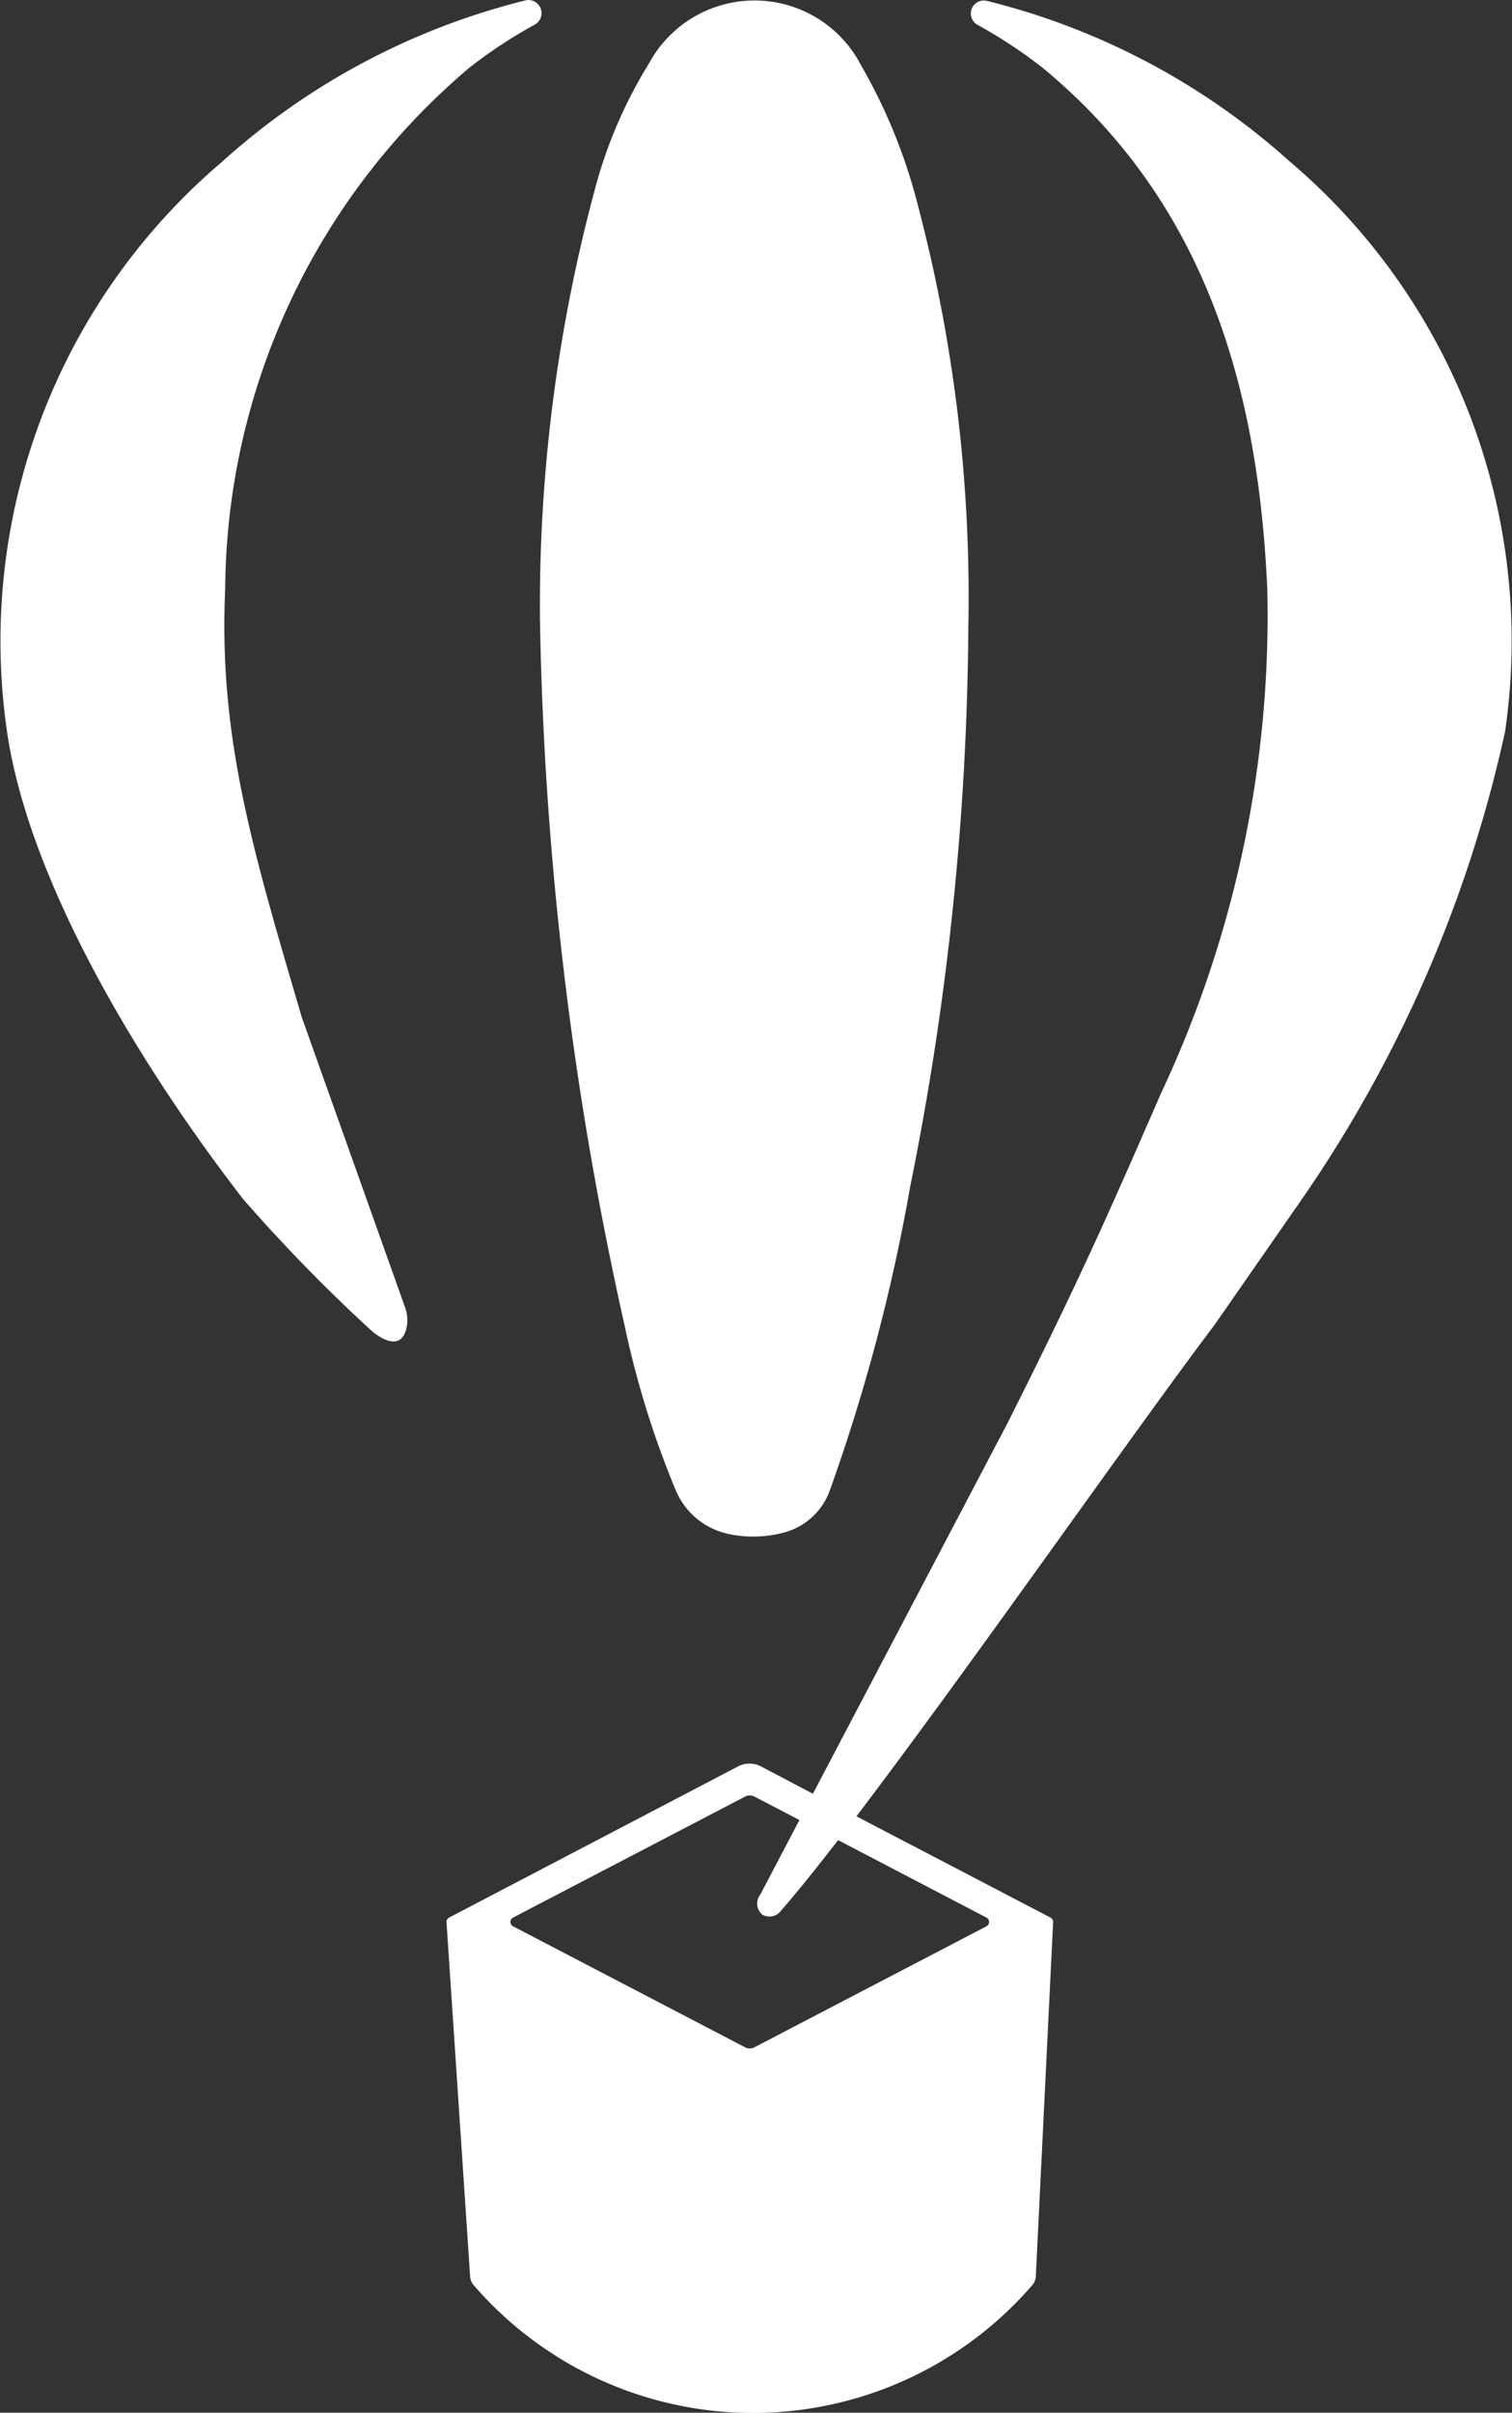
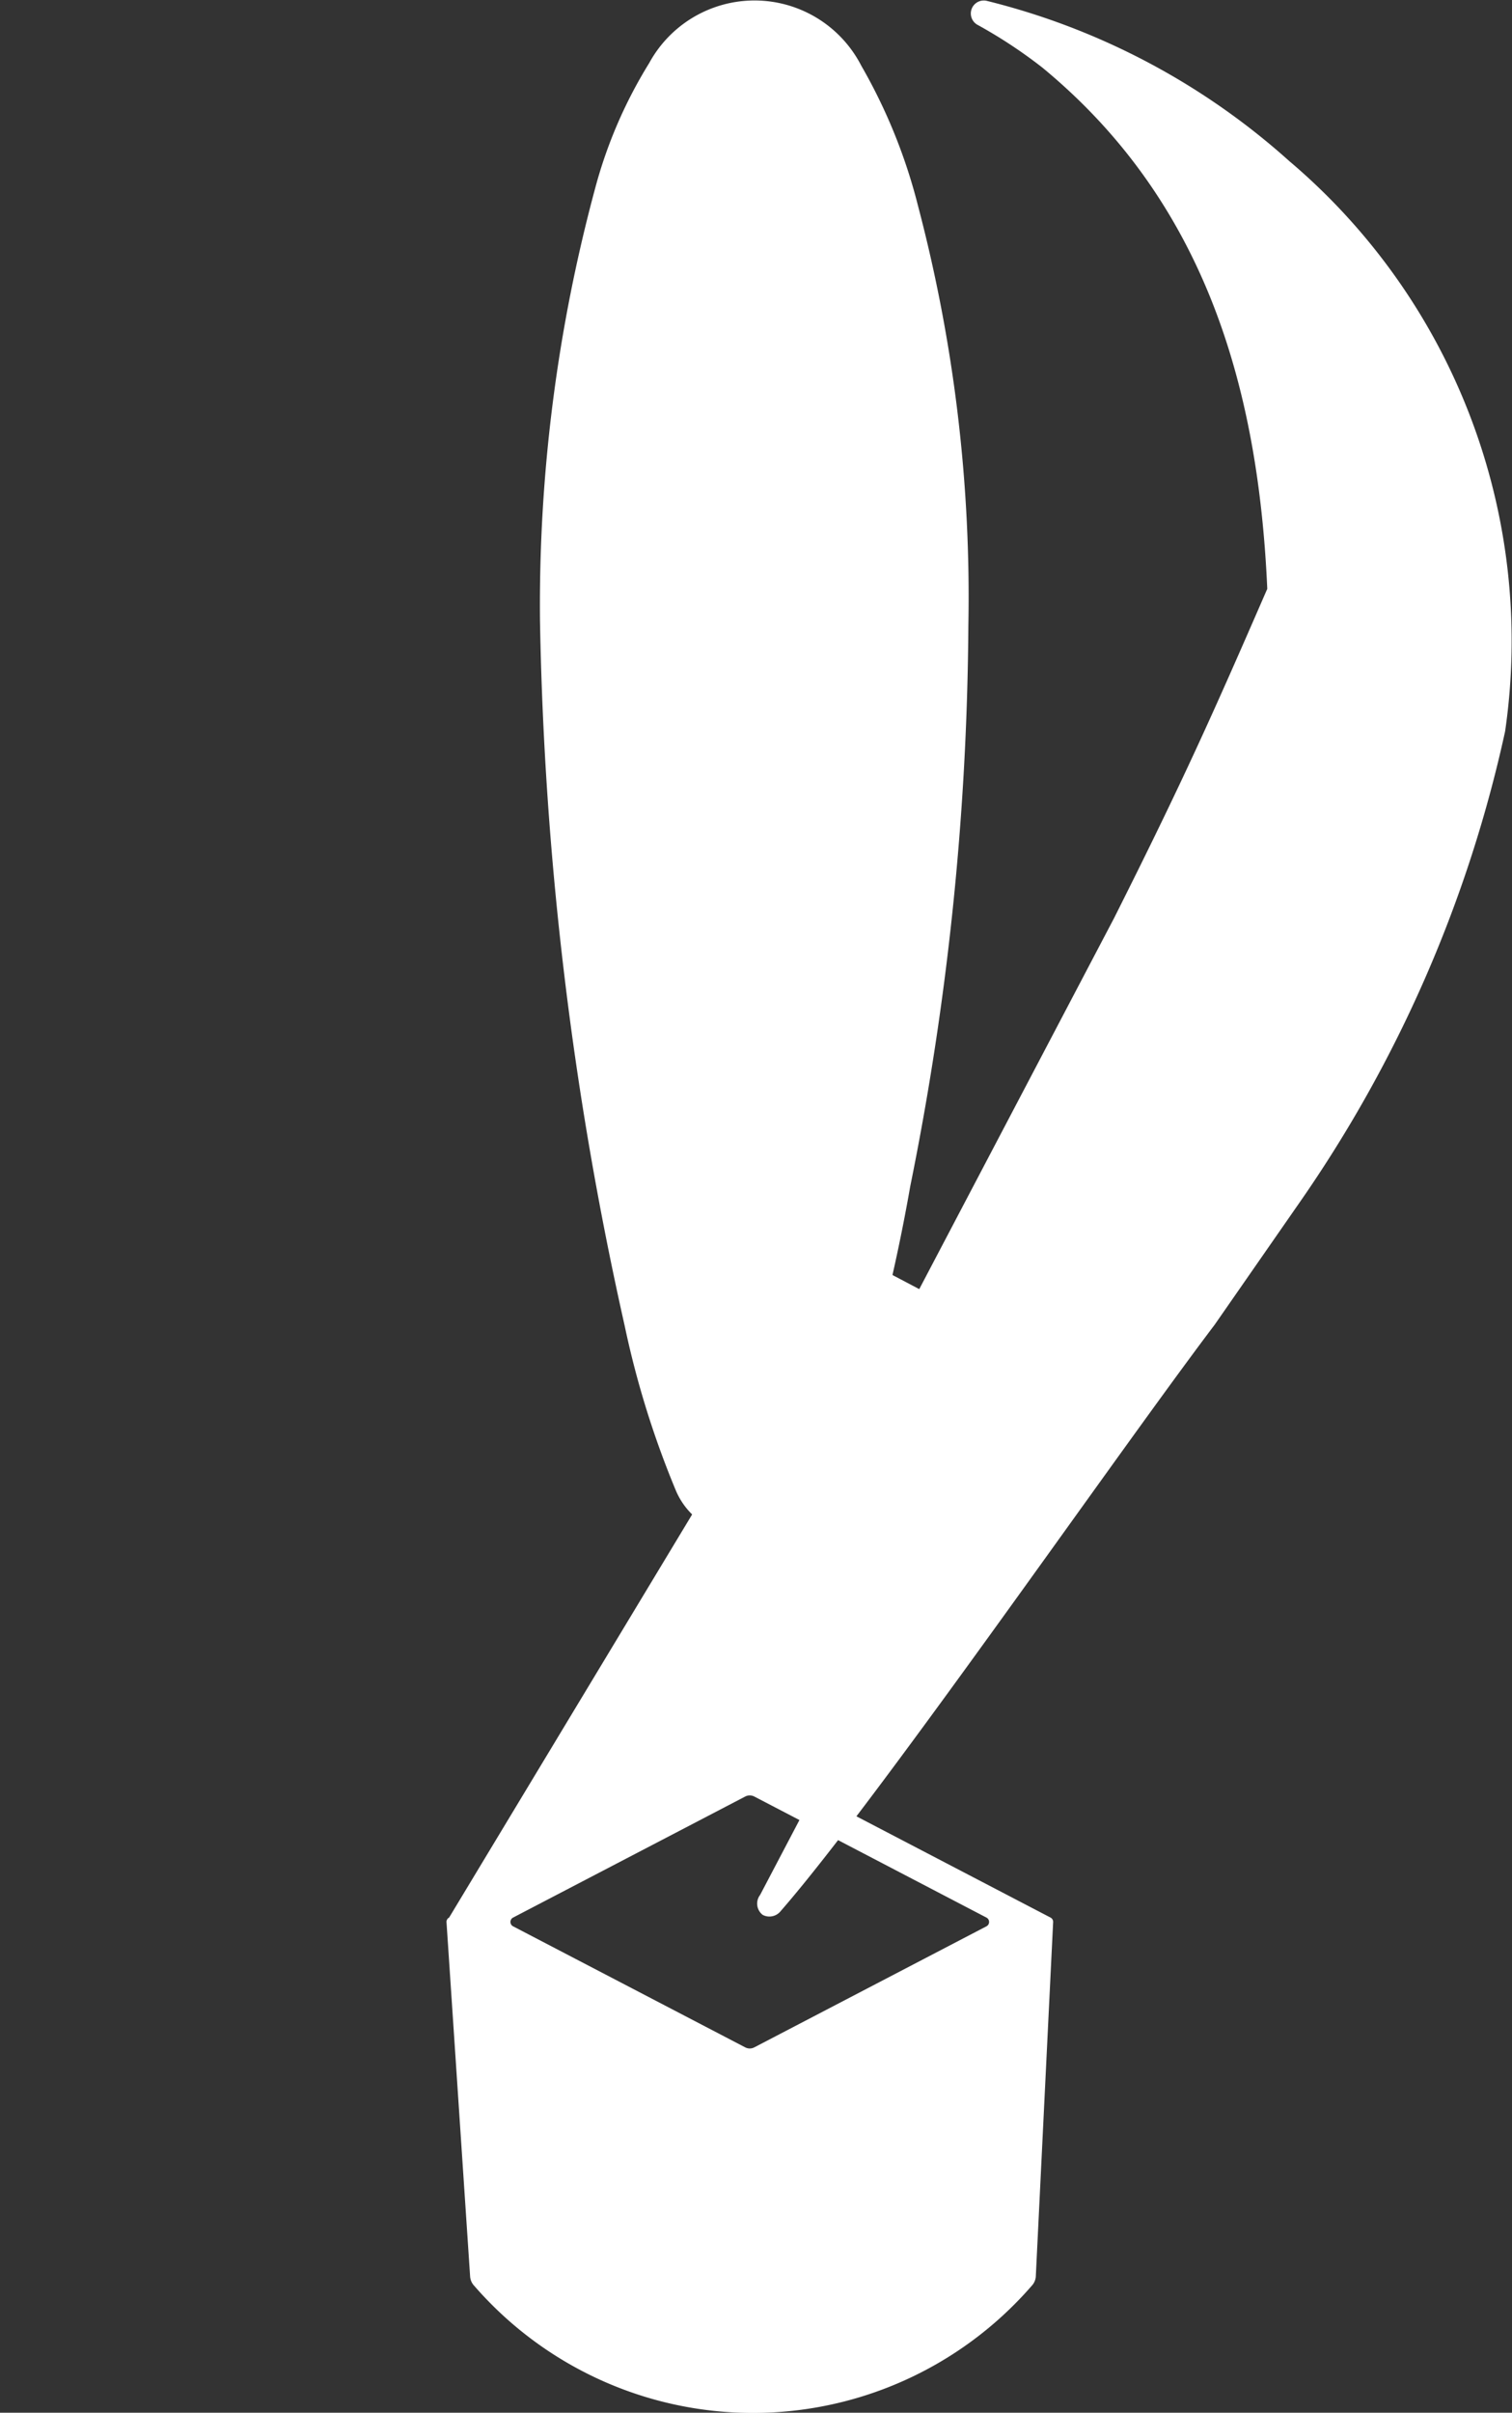
<svg xmlns="http://www.w3.org/2000/svg" width="27.623" height="44.059" viewBox="0 0 27.623 44.059">
  <rect x="0" y="0" width="27.623" height="44.059" fill="#333333" stroke="none" />
  <g id="グループ_39958" data-name="グループ 39958" transform="translate(-31.345 -16.687)">
-     <path id="パス_120798" data-name="パス 120798" d="M150.559,3.039A12.9,12.9,0,0,0,145.022.1a.237.237,0,0,0-.181.433,8.884,8.884,0,0,1,1.192.785c2.93,2.415,3.942,5.762,4.108,9.518a20.5,20.5,0,0,1-1.943,9.215c-.98,2.252-1.519,3.467-2.8,6.015l-3.558,6.773-.95-.5a.451.451,0,0,0-.416,0L135.194,35.1a.089.089,0,0,0-.048.08l.432,6.479a.275.275,0,0,0,.075.166,6.746,6.746,0,0,0,10.184,0,.275.275,0,0,0,.075-.166l.317-6.479a.089.089,0,0,0-.048-.08l-3.546-1.849c2.074-2.726,5.095-7.061,6.545-8.977l1.529-2.2a24.016,24.016,0,0,0,3.777-8.635,11.48,11.48,0,0,0-3.926-10.4M145.01,35.1a.09.09,0,0,1,0,.16l-4.24,2.21a.18.18,0,0,1-.167,0l-4.24-2.21a.09.09,0,0,1,0-.16l4.24-2.21a.18.18,0,0,1,.167,0l.824.429-.718,1.367a.26.26,0,0,0,.047.365.263.263,0,0,0,.33-.071c.289-.331.645-.774,1.047-1.294Z" transform="translate(-95.644 16.604)" fill="#fff" />
-     <path id="パス_120799" data-name="パス 120799" d="M8.578,1.233A8.89,8.89,0,0,1,9.771.448.239.239,0,0,0,9.588.01,12.9,12.9,0,0,0,4.053,2.957a11.481,11.481,0,0,0-3.926,10.4c.4,2.753,2.433,6.113,4.318,8.545a30.146,30.146,0,0,0,2.366,2.421c.413.318.559.14.61-.053a.689.689,0,0,0-.025-.405L5.513,18.578c-.875-2.983-1.525-5.087-1.4-7.827A12.575,12.575,0,0,1,8.578,1.233" transform="translate(31.346 16.687)" fill="#fff" />
+     <path id="パス_120798" data-name="パス 120798" d="M150.559,3.039A12.9,12.9,0,0,0,145.022.1a.237.237,0,0,0-.181.433,8.884,8.884,0,0,1,1.192.785c2.93,2.415,3.942,5.762,4.108,9.518c-.98,2.252-1.519,3.467-2.8,6.015l-3.558,6.773-.95-.5a.451.451,0,0,0-.416,0L135.194,35.1a.089.089,0,0,0-.048.08l.432,6.479a.275.275,0,0,0,.075.166,6.746,6.746,0,0,0,10.184,0,.275.275,0,0,0,.075-.166l.317-6.479a.089.089,0,0,0-.048-.08l-3.546-1.849c2.074-2.726,5.095-7.061,6.545-8.977l1.529-2.2a24.016,24.016,0,0,0,3.777-8.635,11.48,11.48,0,0,0-3.926-10.4M145.01,35.1a.09.09,0,0,1,0,.16l-4.24,2.21a.18.18,0,0,1-.167,0l-4.24-2.21a.09.09,0,0,1,0-.16l4.24-2.21a.18.18,0,0,1,.167,0l.824.429-.718,1.367a.26.26,0,0,0,.047.365.263.263,0,0,0,.33-.071c.289-.331.645-.774,1.047-1.294Z" transform="translate(-95.644 16.604)" fill="#fff" />
    <path id="パス_120800" data-name="パス 120800" d="M164.988,24.325a16.86,16.86,0,0,0,.938,3.016,1.35,1.35,0,0,0,.953.786,2.191,2.191,0,0,0,1.01-.022,1.225,1.225,0,0,0,.841-.755,33.69,33.69,0,0,0,1.475-5.568,53.1,53.1,0,0,0,1.062-10.232,28.019,28.019,0,0,0-.917-7.665,10.057,10.057,0,0,0-1.039-2.569,2.192,2.192,0,0,0-3.875-.048,8.5,8.5,0,0,0-.985,2.279,29.224,29.224,0,0,0-1.01,7.9,63.7,63.7,0,0,0,1.547,12.878" transform="translate(-122.231 16.571)" fill="#fff" />
  </g>
</svg>